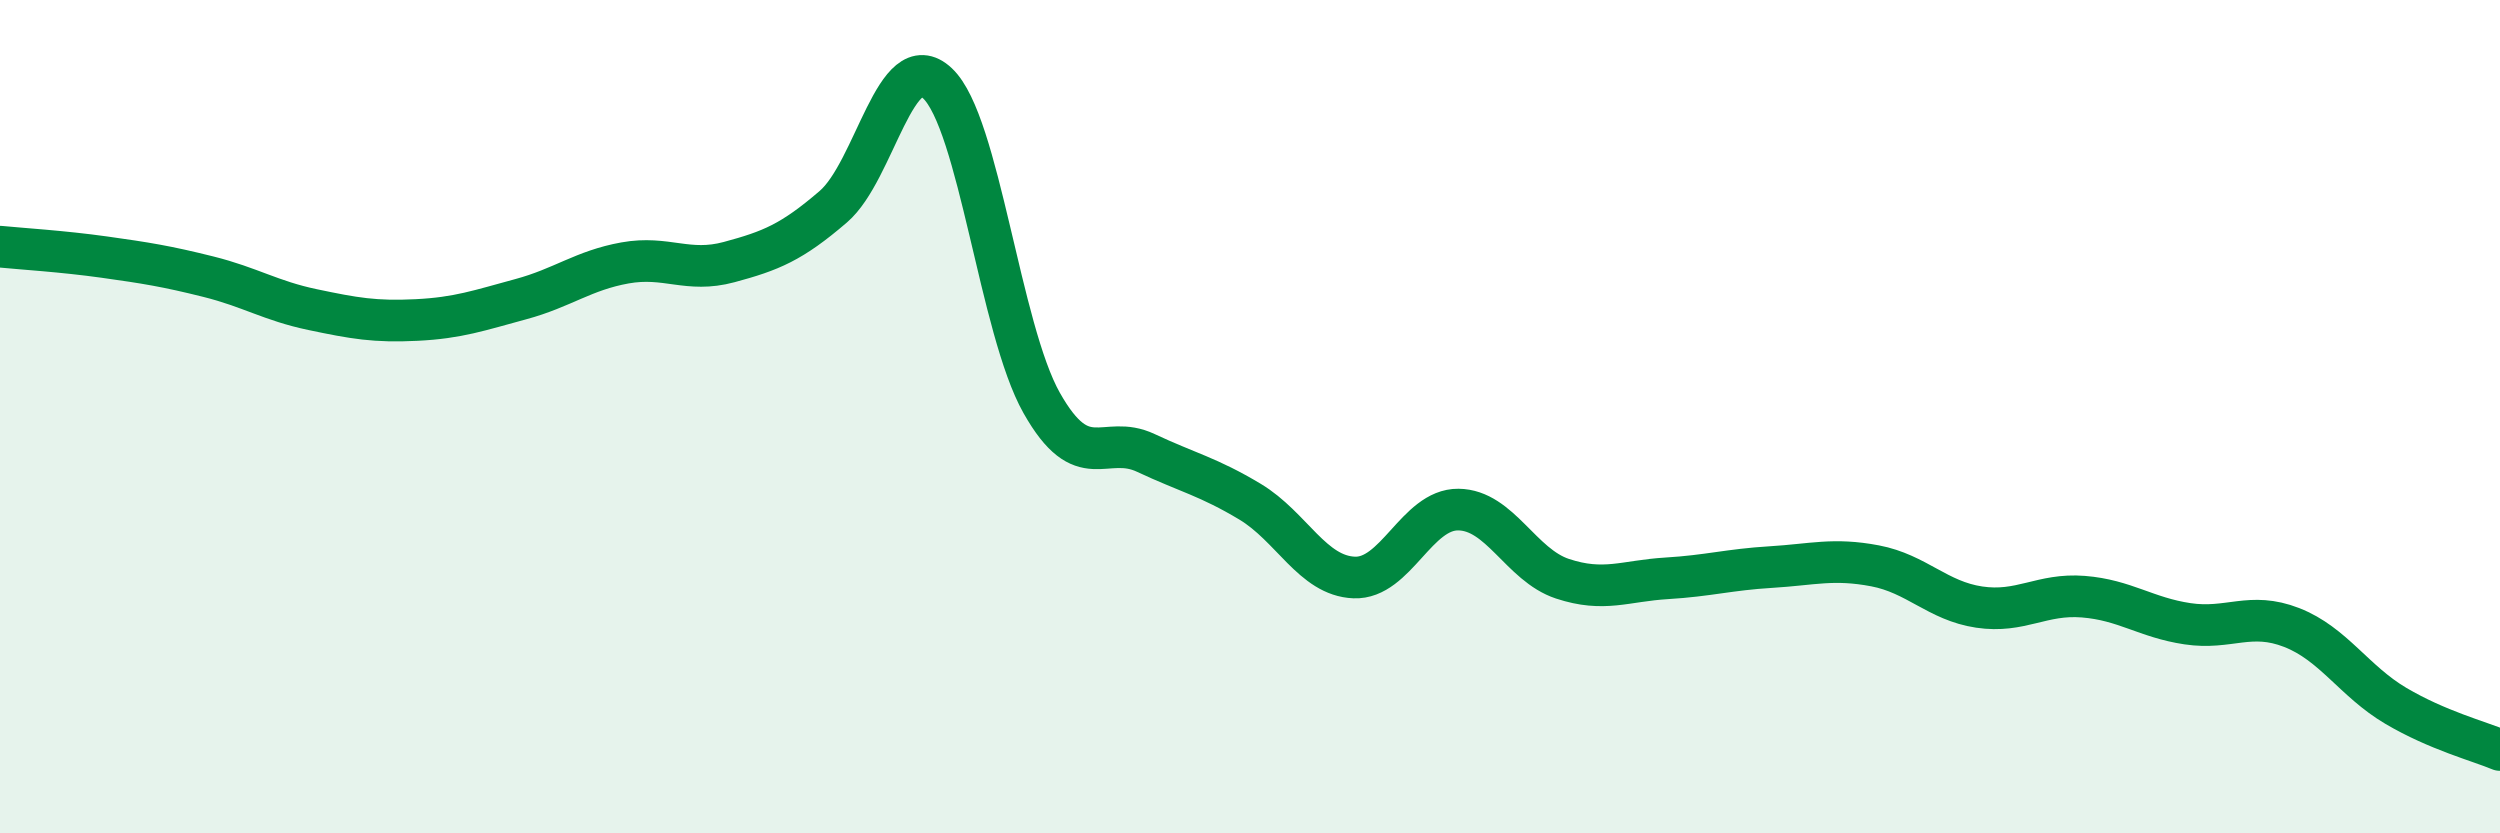
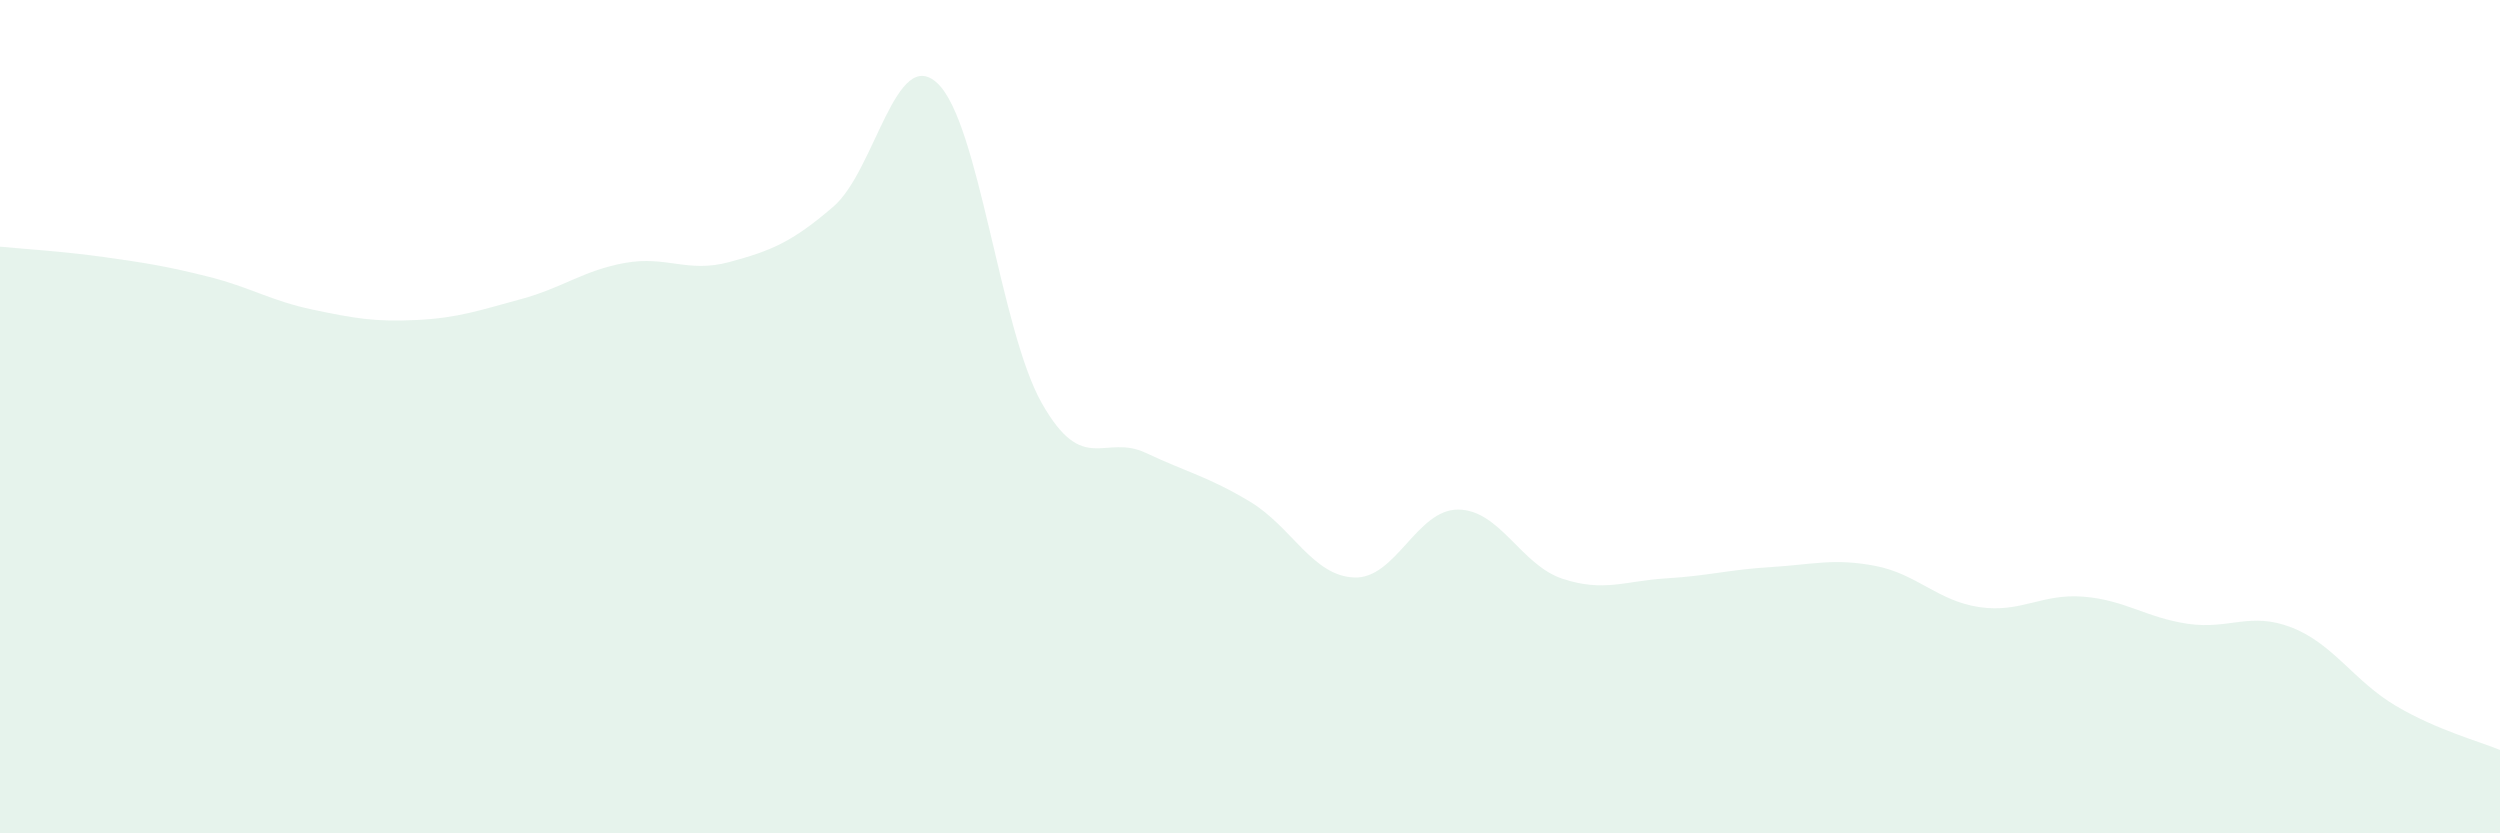
<svg xmlns="http://www.w3.org/2000/svg" width="60" height="20" viewBox="0 0 60 20">
  <path d="M 0,5.92 C 0.5,5.97 1.5,6.03 2.5,6.17 C 3.5,6.31 4,6.39 5,6.64 C 6,6.89 6.5,7.22 7.5,7.43 C 8.5,7.64 9,7.73 10,7.68 C 11,7.63 11.5,7.45 12.5,7.18 C 13.5,6.91 14,6.49 15,6.31 C 16,6.13 16.5,6.56 17.5,6.29 C 18.5,6.02 19,5.82 20,4.96 C 21,4.1 21.5,1.06 22.5,2 C 23.5,2.94 24,7.9 25,9.67 C 26,11.44 26.5,10.4 27.5,10.87 C 28.5,11.34 29,11.44 30,12.04 C 31,12.64 31.5,13.82 32.5,13.86 C 33.5,13.9 34,12.22 35,12.23 C 36,12.24 36.5,13.56 37.5,13.89 C 38.5,14.22 39,13.94 40,13.88 C 41,13.82 41.5,13.67 42.5,13.61 C 43.5,13.55 44,13.39 45,13.58 C 46,13.77 46.5,14.42 47.5,14.57 C 48.5,14.72 49,14.24 50,14.32 C 51,14.4 51.5,14.82 52.5,14.97 C 53.5,15.12 54,14.67 55,15.06 C 56,15.45 56.5,16.35 57.5,16.94 C 58.5,17.53 59.5,17.79 60,18L60 20L0 20Z" fill="#008740" opacity="0.1" stroke-linecap="round" stroke-linejoin="round" />
-   <path d="M 0,5.92 C 0.5,5.97 1.5,6.03 2.5,6.17 C 3.5,6.31 4,6.39 5,6.64 C 6,6.89 6.5,7.22 7.5,7.43 C 8.5,7.64 9,7.73 10,7.68 C 11,7.63 11.5,7.45 12.5,7.18 C 13.5,6.91 14,6.49 15,6.31 C 16,6.13 16.5,6.56 17.5,6.29 C 18.5,6.02 19,5.82 20,4.96 C 21,4.1 21.5,1.06 22.5,2 C 23.5,2.94 24,7.9 25,9.67 C 26,11.44 26.5,10.4 27.5,10.87 C 28.5,11.34 29,11.44 30,12.04 C 31,12.64 31.5,13.82 32.5,13.86 C 33.5,13.9 34,12.22 35,12.23 C 36,12.24 36.5,13.56 37.5,13.89 C 38.5,14.22 39,13.94 40,13.88 C 41,13.82 41.5,13.67 42.5,13.61 C 43.5,13.55 44,13.39 45,13.58 C 46,13.77 46.5,14.42 47.5,14.57 C 48.5,14.72 49,14.24 50,14.32 C 51,14.4 51.5,14.82 52.5,14.97 C 53.5,15.12 54,14.67 55,15.06 C 56,15.45 56.5,16.35 57.5,16.94 C 58.5,17.53 59.5,17.79 60,18" stroke="#008740" stroke-width="1" fill="none" stroke-linecap="round" stroke-linejoin="round" />
</svg>